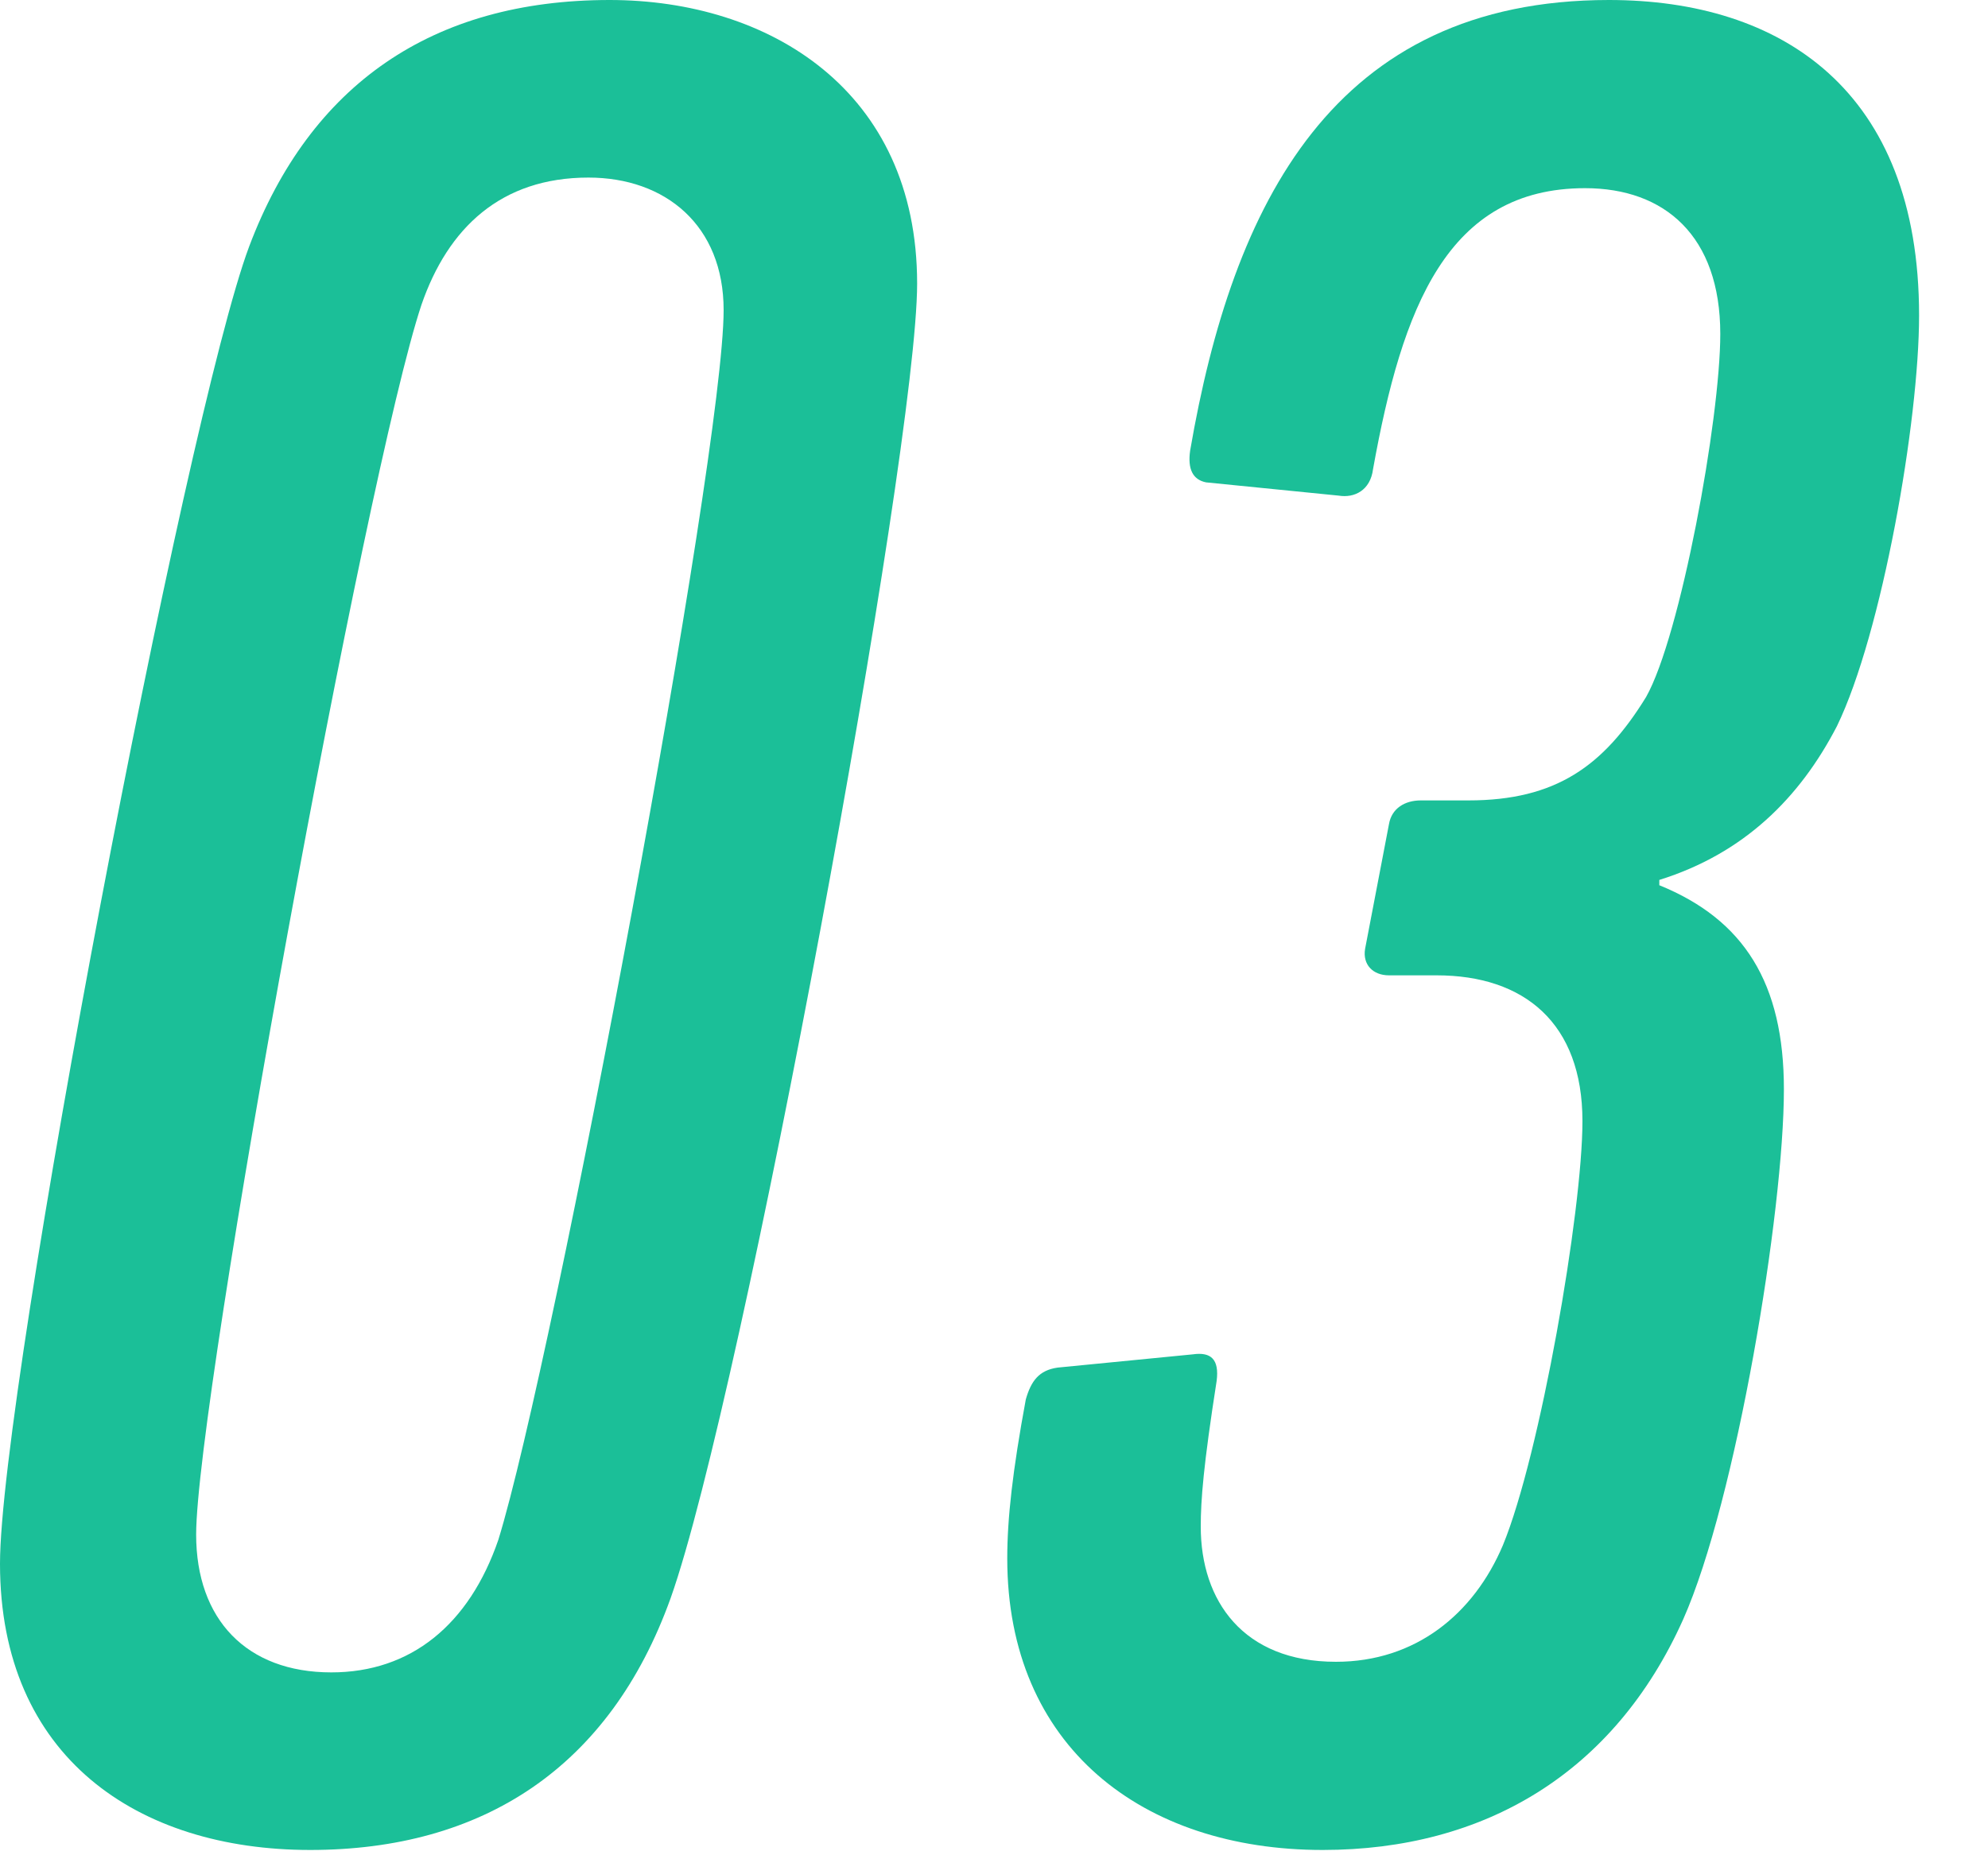
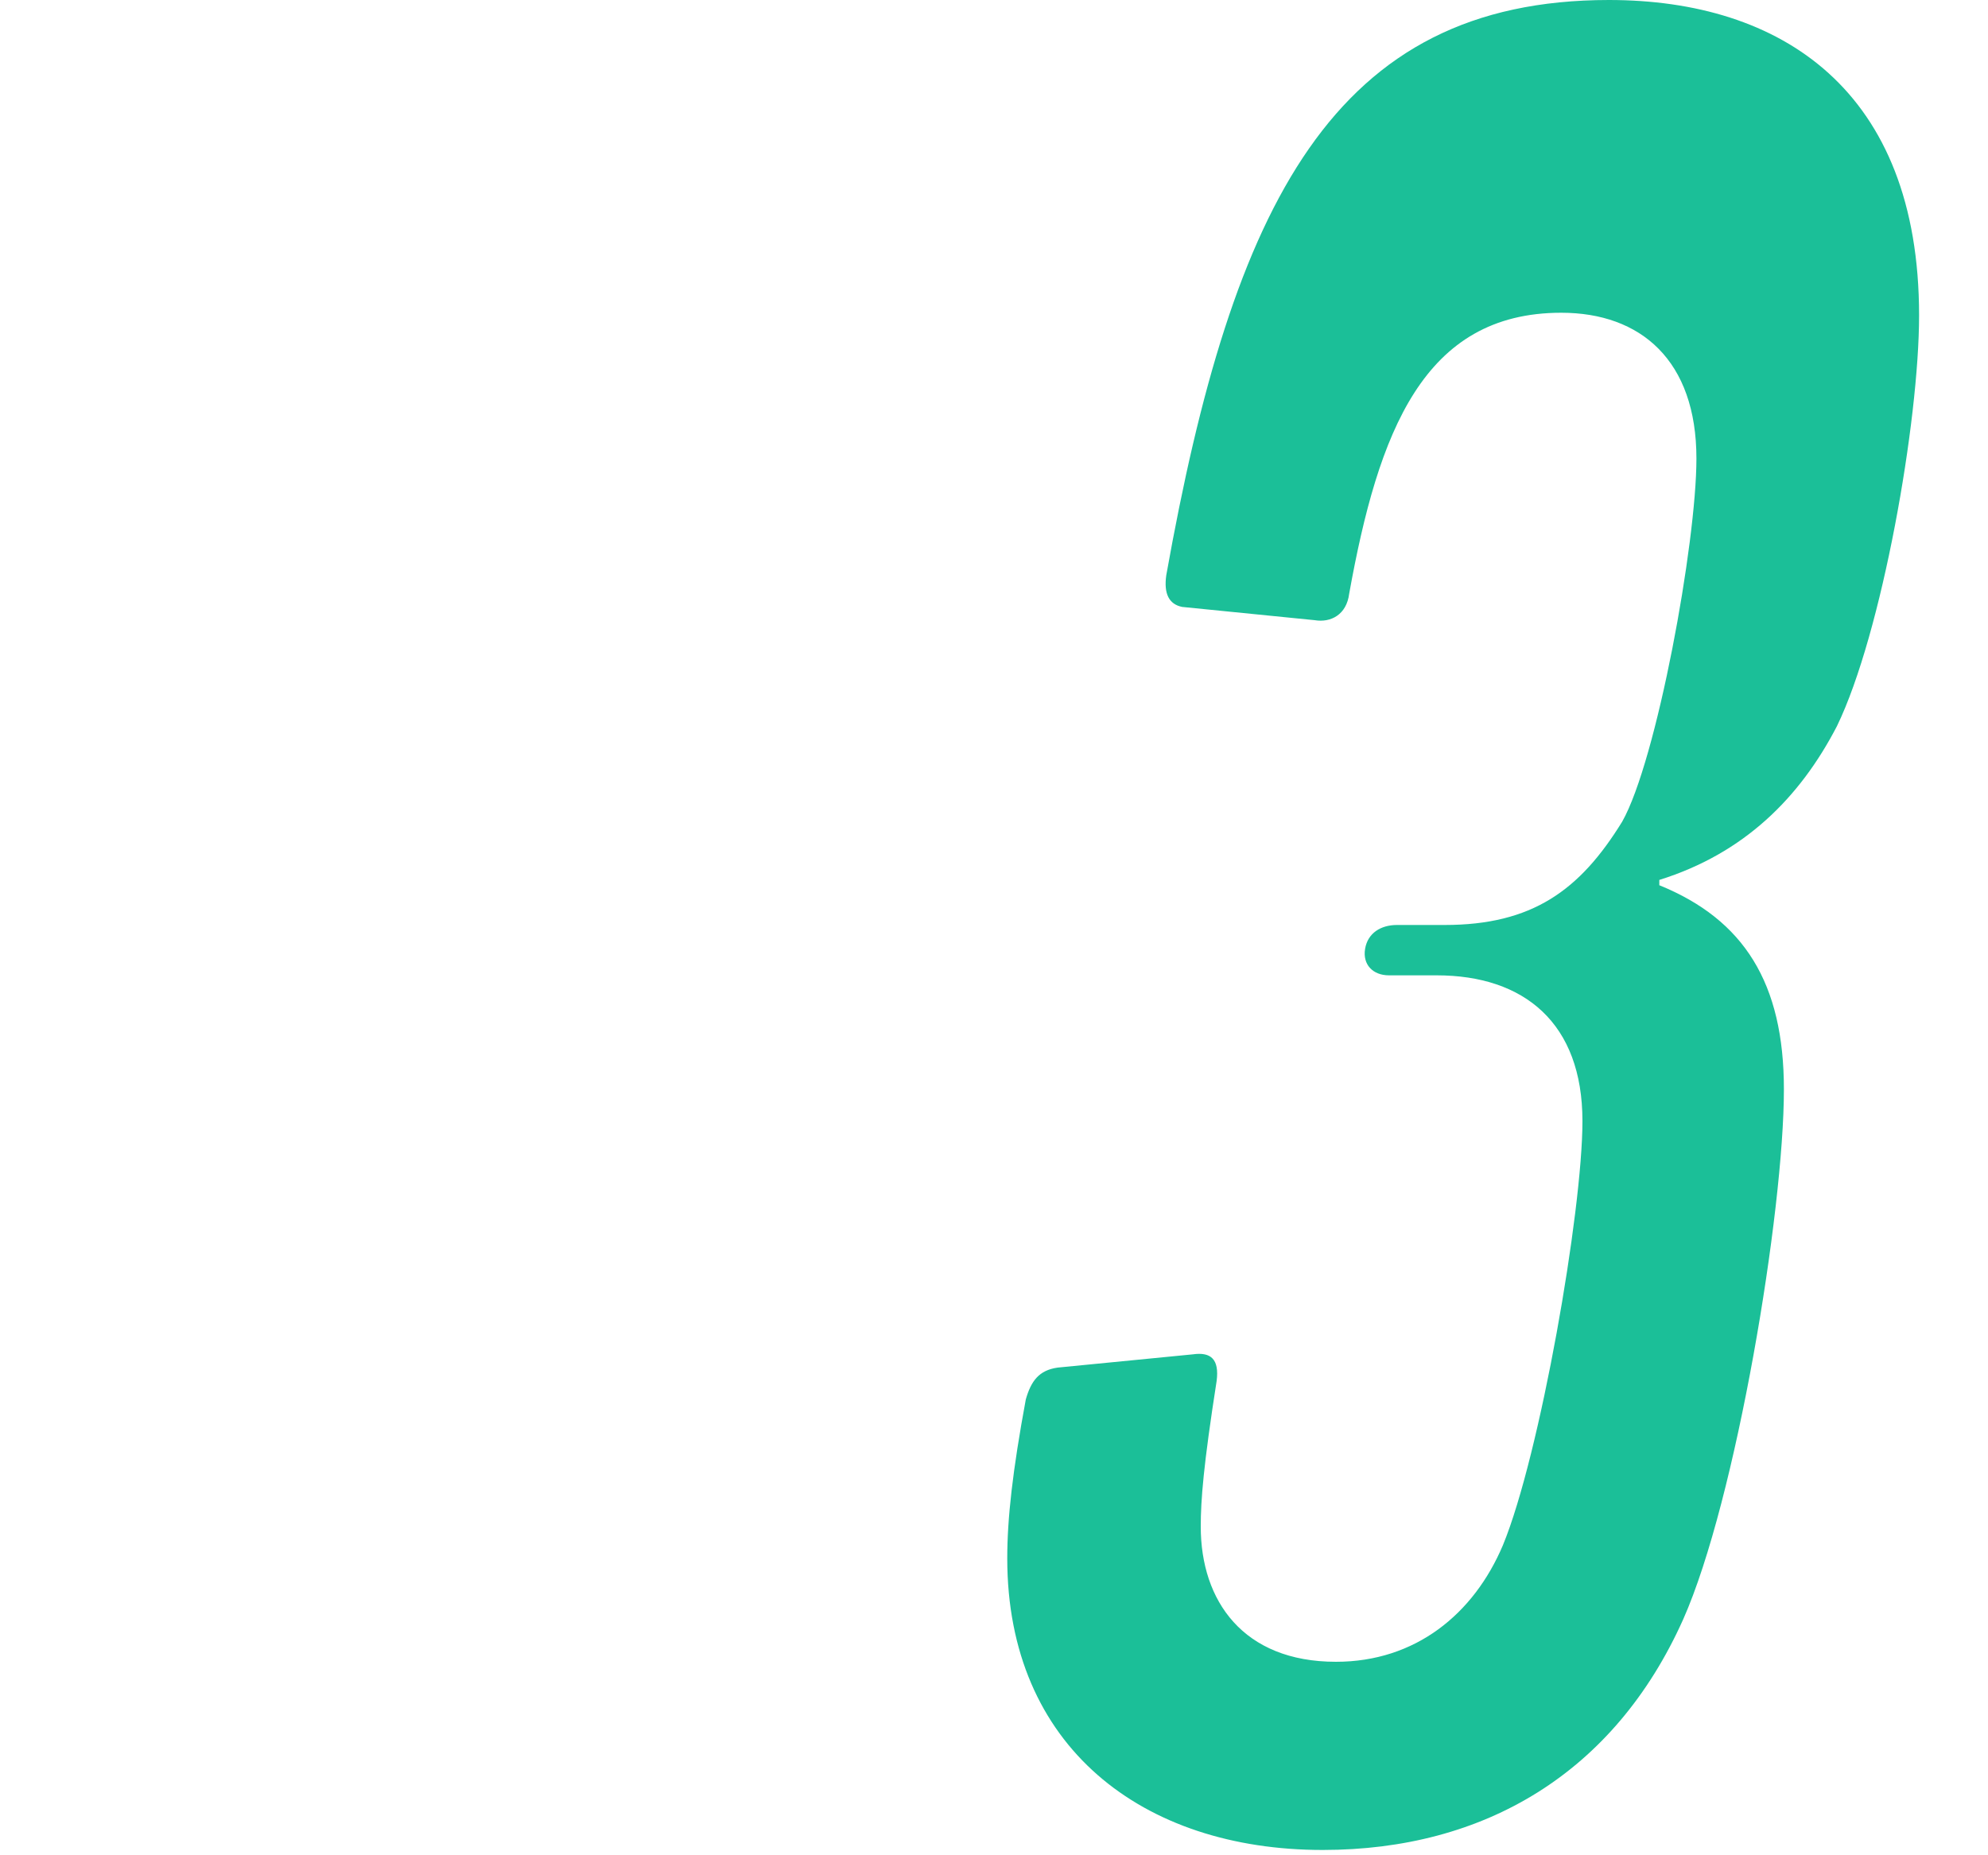
<svg xmlns="http://www.w3.org/2000/svg" id="_レイヤー_1" data-name="レイヤー_1" width="75" height="70" version="1.1" viewBox="0 0 75 70">
  <defs>
    <style>
      .st0 {
        fill: #1bbf98;
      }
    </style>
  </defs>
-   <path class="st0" d="M0,59C0,52.4,7,15.7,9.4,9.3,11.7,3.2,16.3,0,23,0c6,0,11.6,3.4,11.6,10.7,0,6.3-6.6,42-9.3,49.6-2.3,6.4-7.1,9.5-13.6,9.5S0,66.3,0,59ZM18.8,58.1c2.1-6.8,8.5-40.9,8.5-46.4,0-3.2-2.2-5-5.1-5-3.3,0-5.3,1.9-6.3,4.8-2.1,6.3-8.5,41.3-8.5,46.4,0,3.2,1.9,5.2,5.1,5.2,3,0,5.2-1.8,6.3-5Z" />
-   <path class="st0" d="M38,58.8c0-1.5.2-3.3.7-6,.2-.7.5-1.1,1.2-1.2l5.1-.5c.7-.1,1,.2.9,1-.5,3.2-.6,4.5-.6,5.5,0,2.8,1.6,5.1,5.1,5.1,3,0,5.2-1.8,6.3-4.4,1.4-3.4,3-12.6,3-16,0-3.7-2.2-5.5-5.5-5.5h-1.8c-.6,0-1-.4-.9-1l.9-4.7c.1-.6.6-.9,1.2-.9h1.8c3.3,0,5.1-1.3,6.7-3.9,1.3-2.3,2.8-10.5,2.8-13.7,0-3.7-2.1-5.5-5.1-5.5-5.2,0-6.9,4.5-8,10.6-.1.8-.7,1.1-1.3,1l-5-.5c-.5-.1-.7-.5-.6-1.2C46.5,7.7,50.3,0,60.7,0c6.5,0,11.7,3.4,11.7,11.9,0,4-1.4,12-3.1,15.5-1.4,2.7-3.5,4.8-6.7,5.8v.2c3.2,1.3,4.7,3.7,4.7,7.7,0,4.6-1.8,15.5-3.8,20-2.6,5.8-7.5,8.7-13.6,8.7-6.8,0-11.9-3.9-11.9-11Z" />
+   <path class="st0" d="M38,58.8c0-1.5.2-3.3.7-6,.2-.7.5-1.1,1.2-1.2l5.1-.5c.7-.1,1,.2.9,1-.5,3.2-.6,4.5-.6,5.5,0,2.8,1.6,5.1,5.1,5.1,3,0,5.2-1.8,6.3-4.4,1.4-3.4,3-12.6,3-16,0-3.7-2.2-5.5-5.5-5.5h-1.8c-.6,0-1-.4-.9-1c.1-.6.6-.9,1.2-.9h1.8c3.3,0,5.1-1.3,6.7-3.9,1.3-2.3,2.8-10.5,2.8-13.7,0-3.7-2.1-5.5-5.1-5.5-5.2,0-6.9,4.5-8,10.6-.1.8-.7,1.1-1.3,1l-5-.5c-.5-.1-.7-.5-.6-1.2C46.5,7.7,50.3,0,60.7,0c6.5,0,11.7,3.4,11.7,11.9,0,4-1.4,12-3.1,15.5-1.4,2.7-3.5,4.8-6.7,5.8v.2c3.2,1.3,4.7,3.7,4.7,7.7,0,4.6-1.8,15.5-3.8,20-2.6,5.8-7.5,8.7-13.6,8.7-6.8,0-11.9-3.9-11.9-11Z" />
</svg>